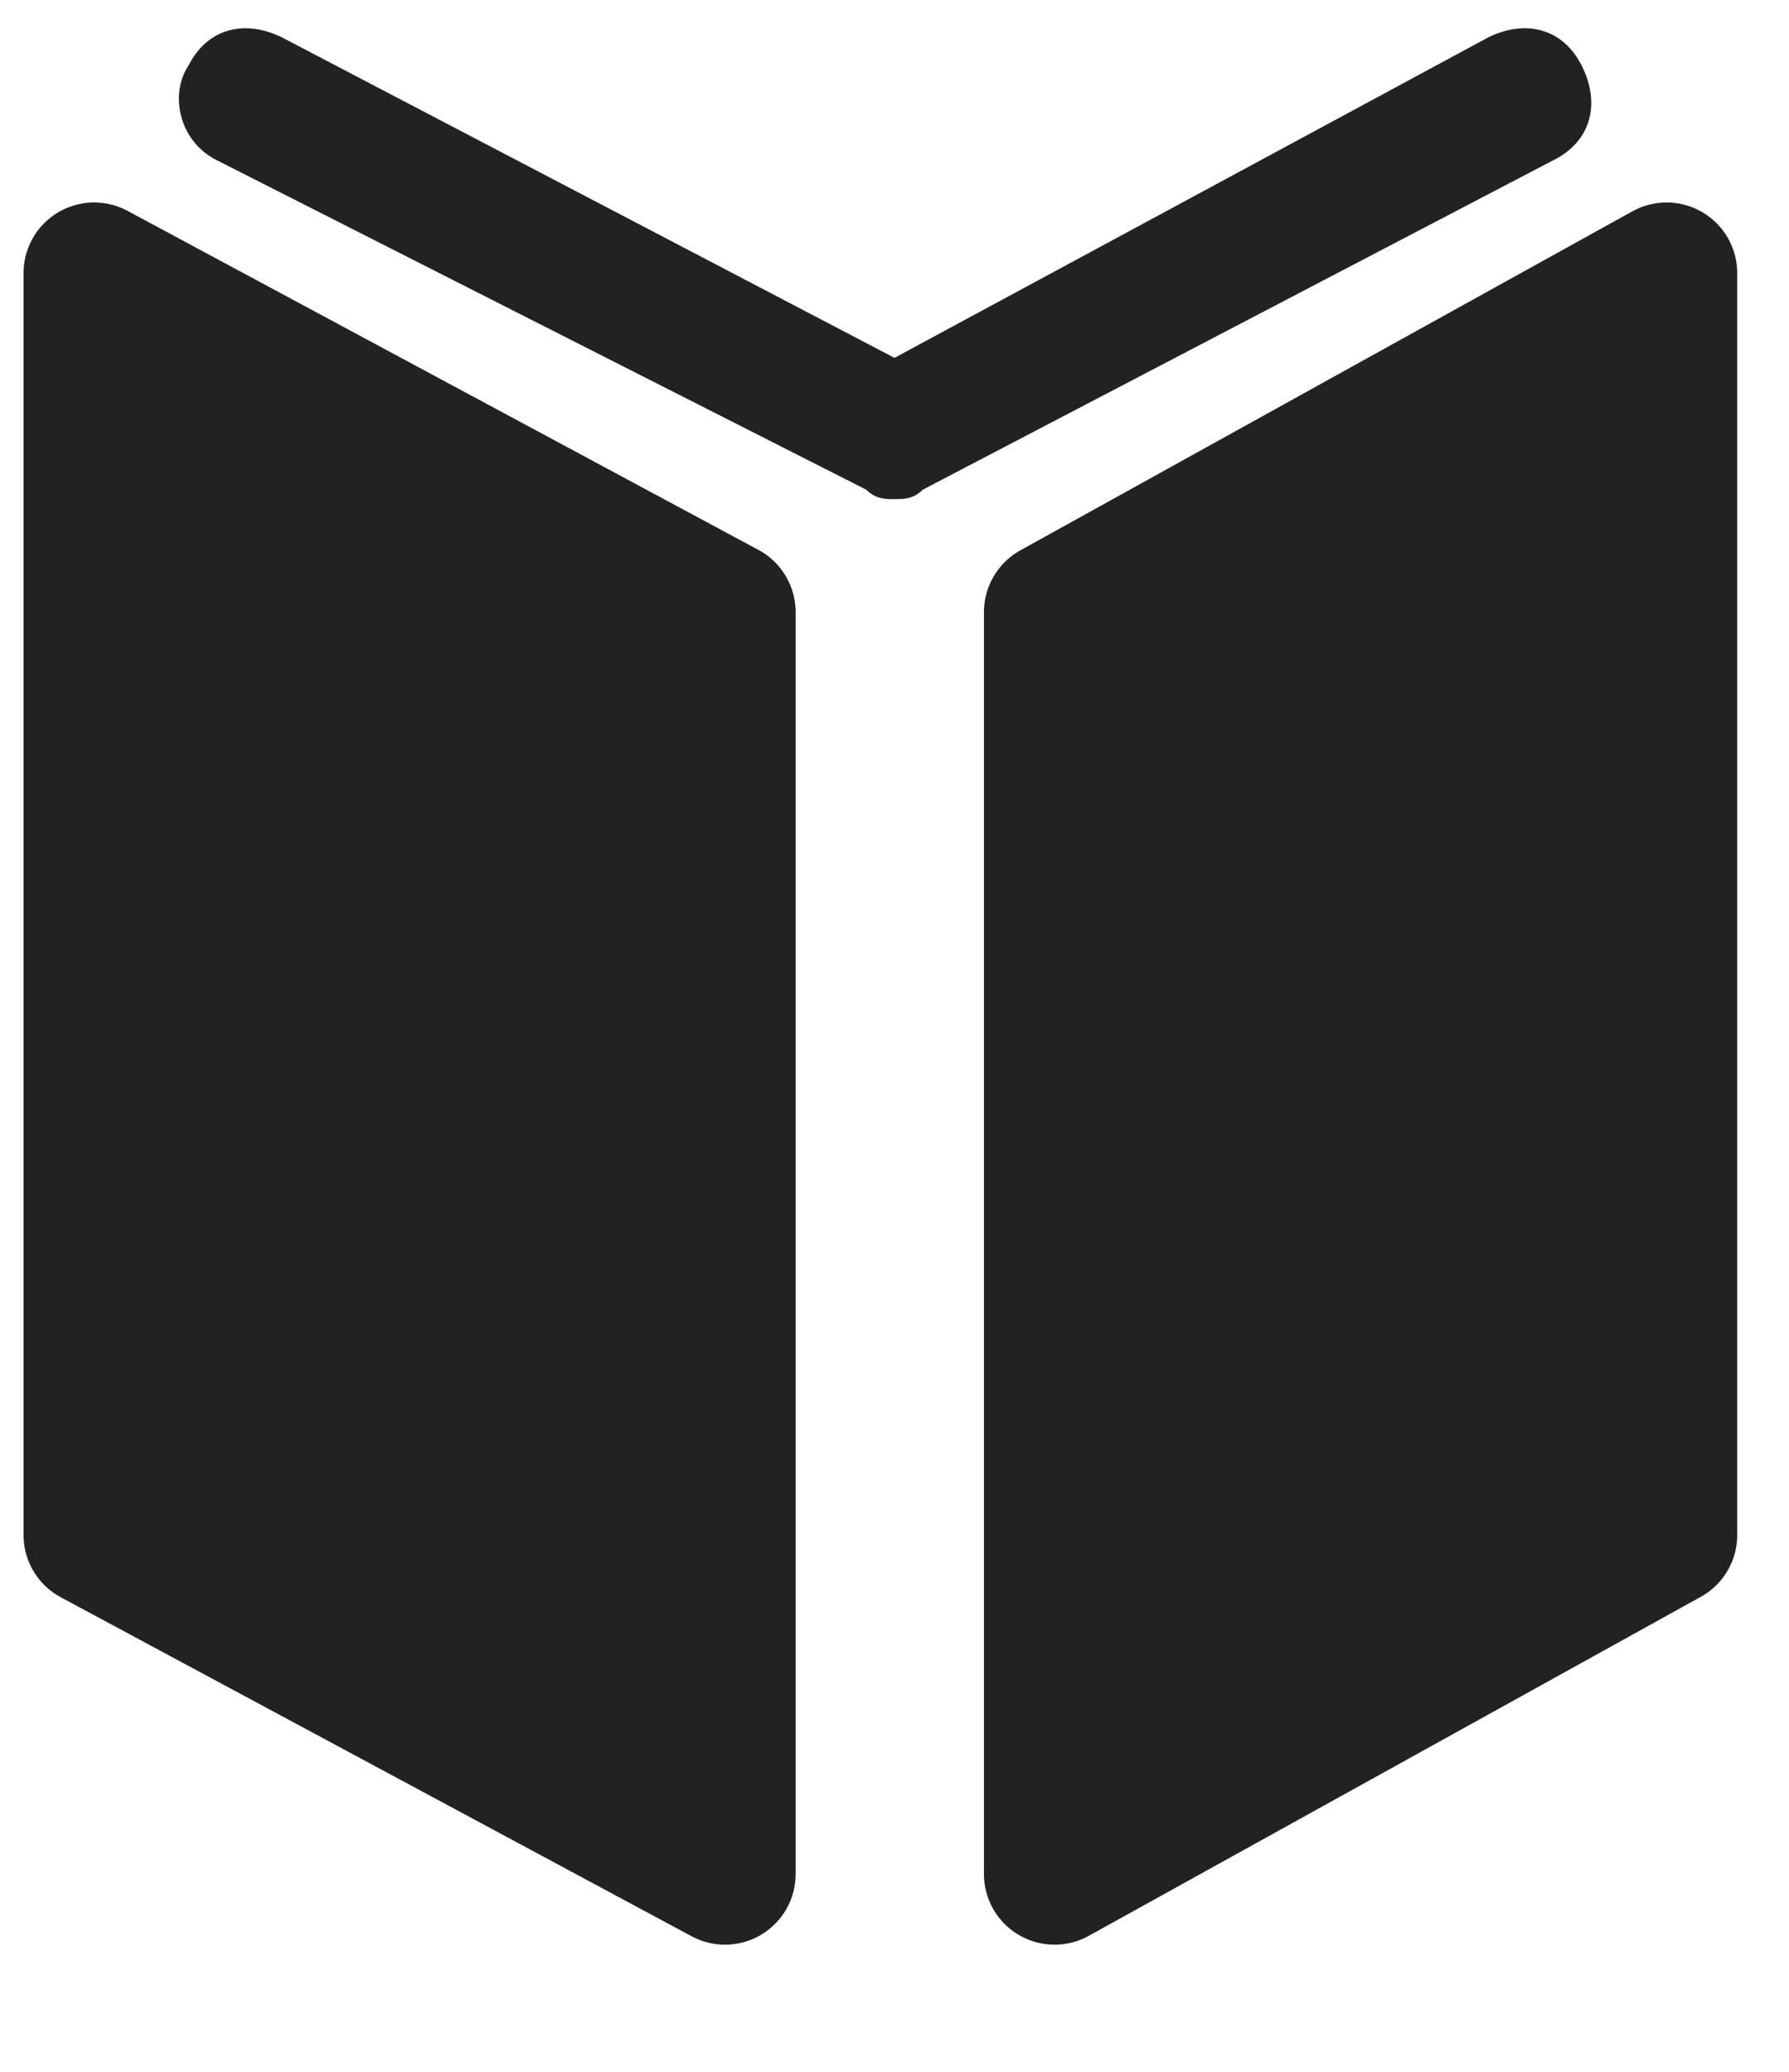
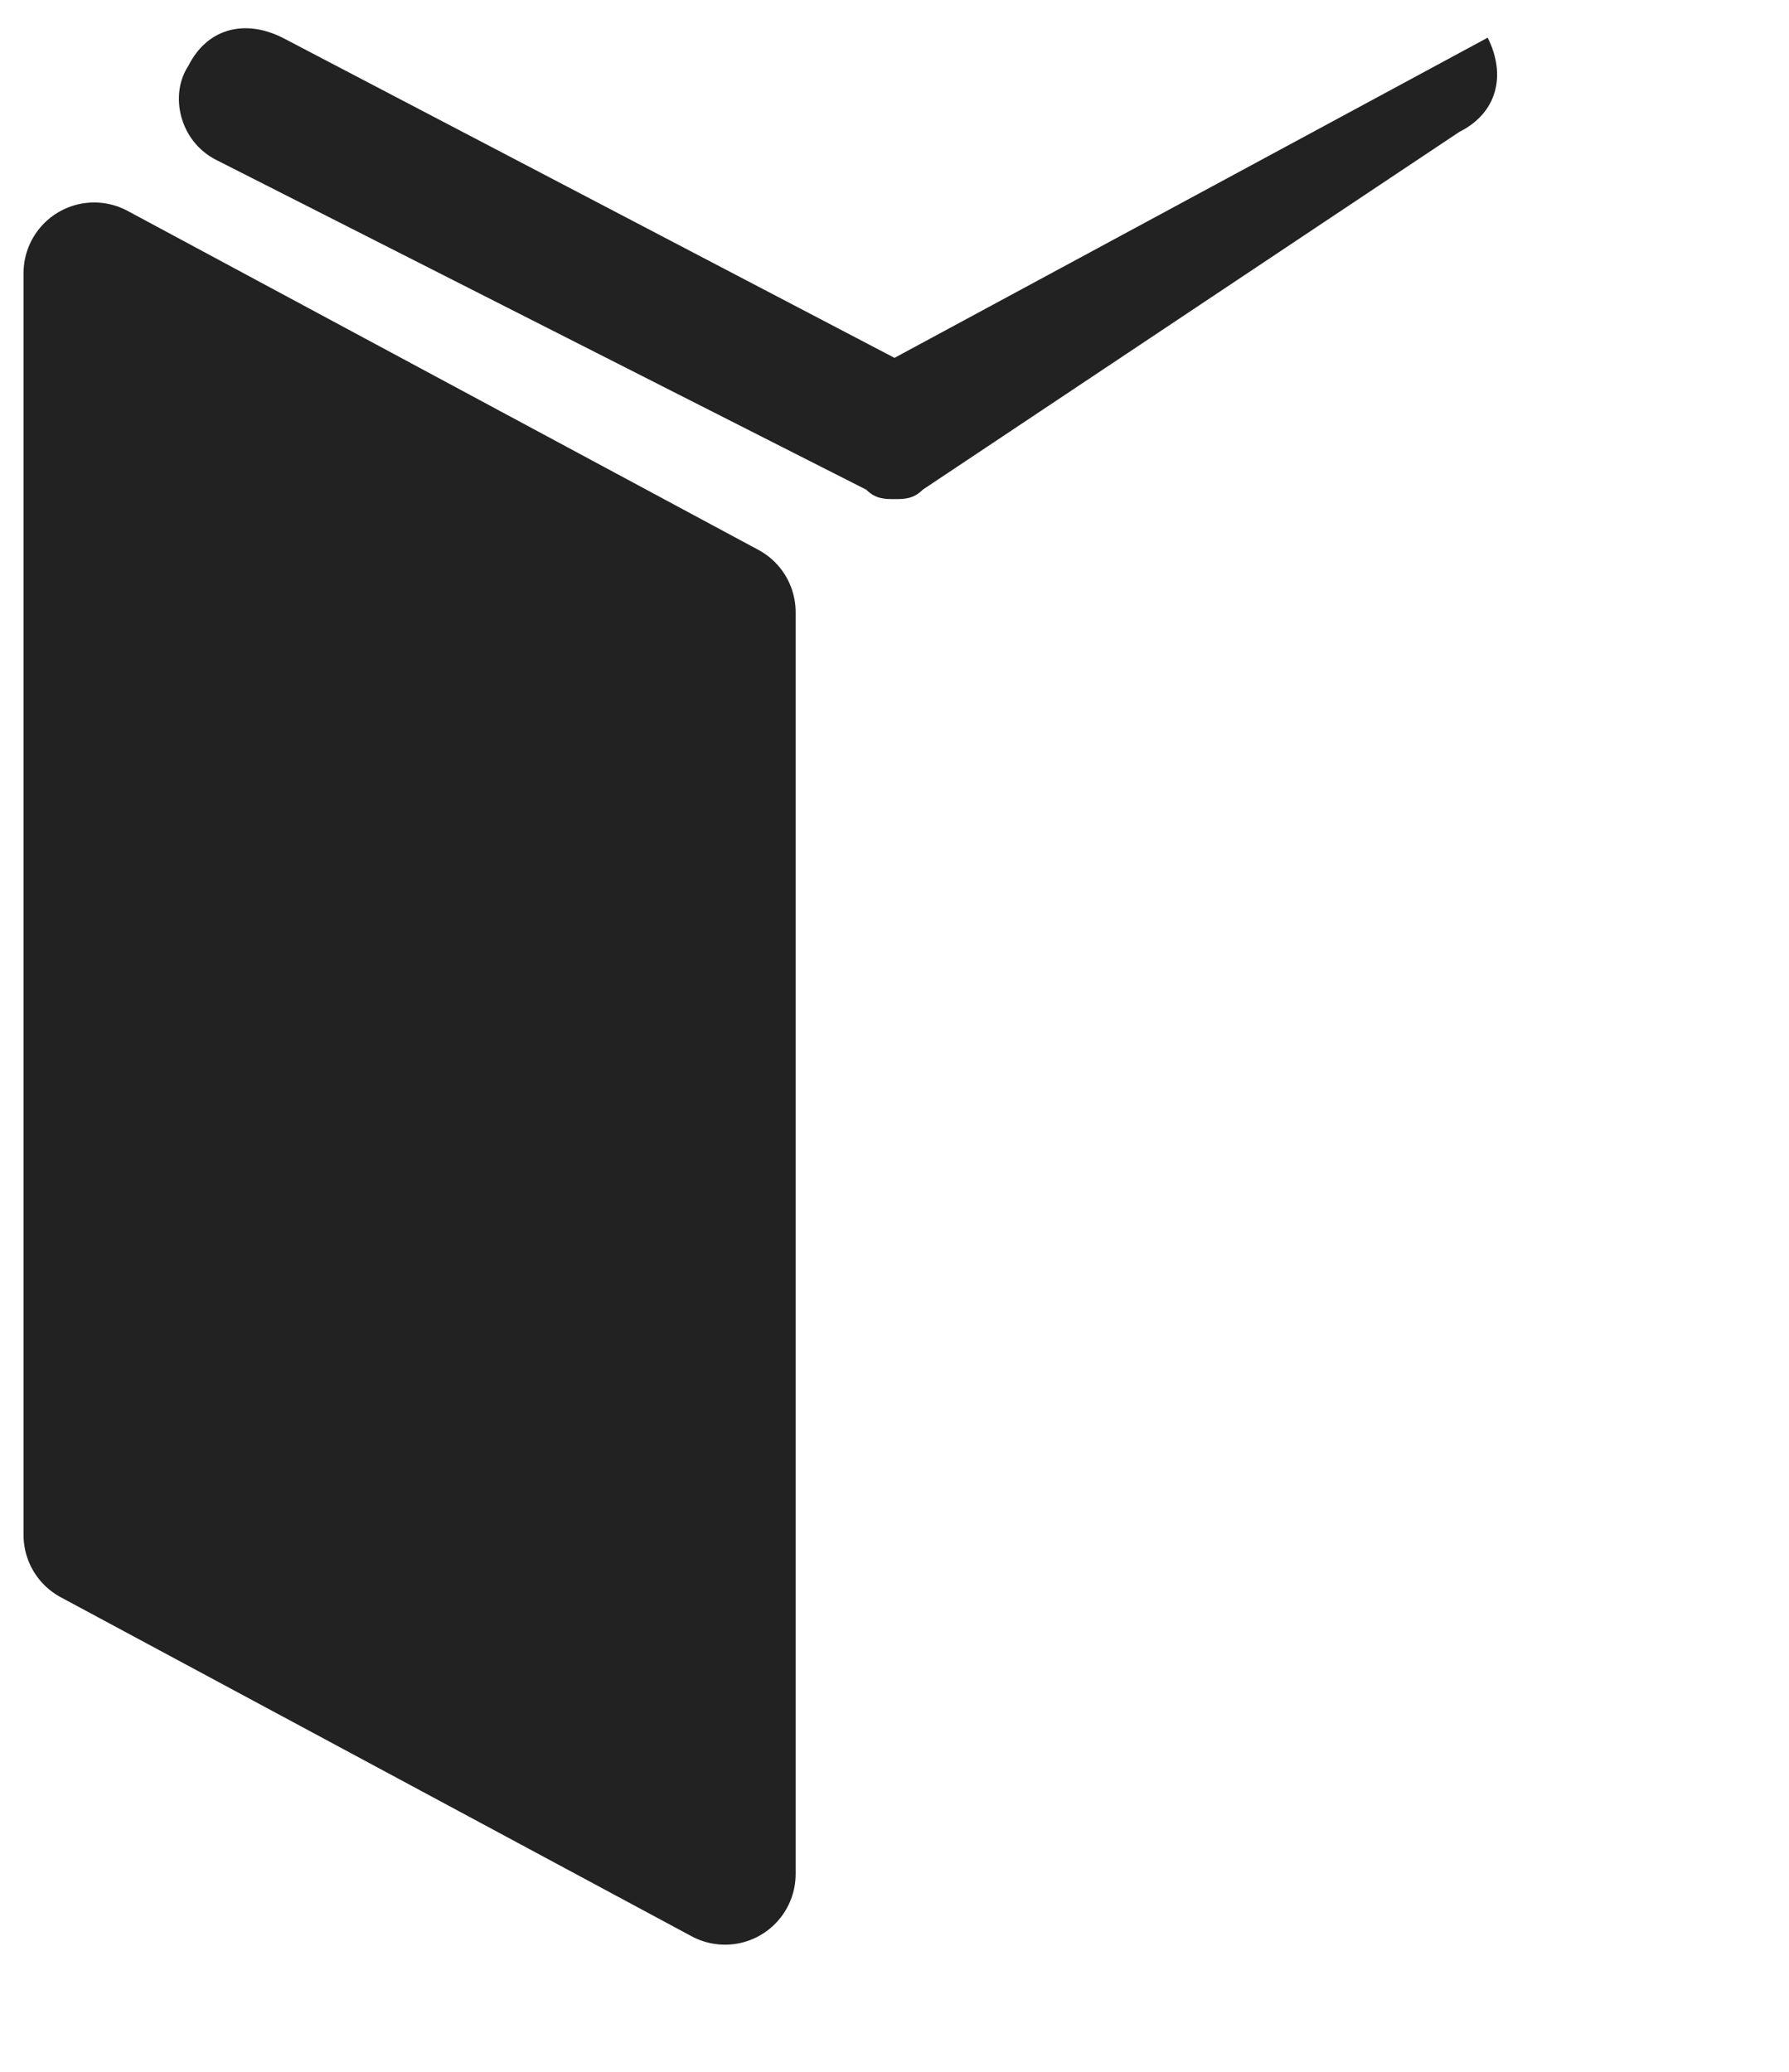
<svg xmlns="http://www.w3.org/2000/svg" version="1.1" id="Capa_1" x="0px" y="0px" viewBox="0 0 19 22" style="enable-background:new 0 0 19 22;" xml:space="preserve">
  <style type="text/css">
	.st0{fill:#222222;}
	
		.st1{fill-rule:evenodd;clip-rule:evenodd;fill:#222222;stroke:#222222;stroke-width:1.5;stroke-linecap:round;stroke-linejoin:round;}
</style>
  <title>Group 13</title>
  <desc>Created with Sketch.</desc>
  <g id="Symbols">
    <g id="footer-adex" transform="translate(-1194, -343)">
      <g id="Group" transform="translate(1195, 344)">
        <g id="Group-13" transform="translate(0, 0)">
          <g id="Group-12">
-             <path class="st0" d="M8.5,4.3c-0.1,0-0.2,0-0.3-0.1L1.3,0.7C0.9,0.5,0.8,0,1-0.3c0.2-0.4,0.6-0.5,1-0.3l6.5,3.4l6.3-3.4       c0.4-0.2,0.8-0.1,1,0.3c0.2,0.4,0.1,0.8-0.3,1L8.8,4.2C8.7,4.3,8.6,4.3,8.5,4.3z" />
+             <path class="st0" d="M8.5,4.3c-0.1,0-0.2,0-0.3-0.1L1.3,0.7C0.9,0.5,0.8,0,1-0.3c0.2-0.4,0.6-0.5,1-0.3l6.5,3.4l6.3-3.4       c0.2,0.4,0.1,0.8-0.3,1L8.8,4.2C8.7,4.3,8.6,4.3,8.5,4.3z" />
            <g>
-               <polygon class="st1" points="10.2,5.5 10.2,18.9 16.7,15.3 16.7,1.9       " />
              <polygon class="st1" points="6.7,5.5 0,1.9 0,15.3 6.7,18.9       " />
            </g>
          </g>
        </g>
      </g>
    </g>
  </g>
</svg>